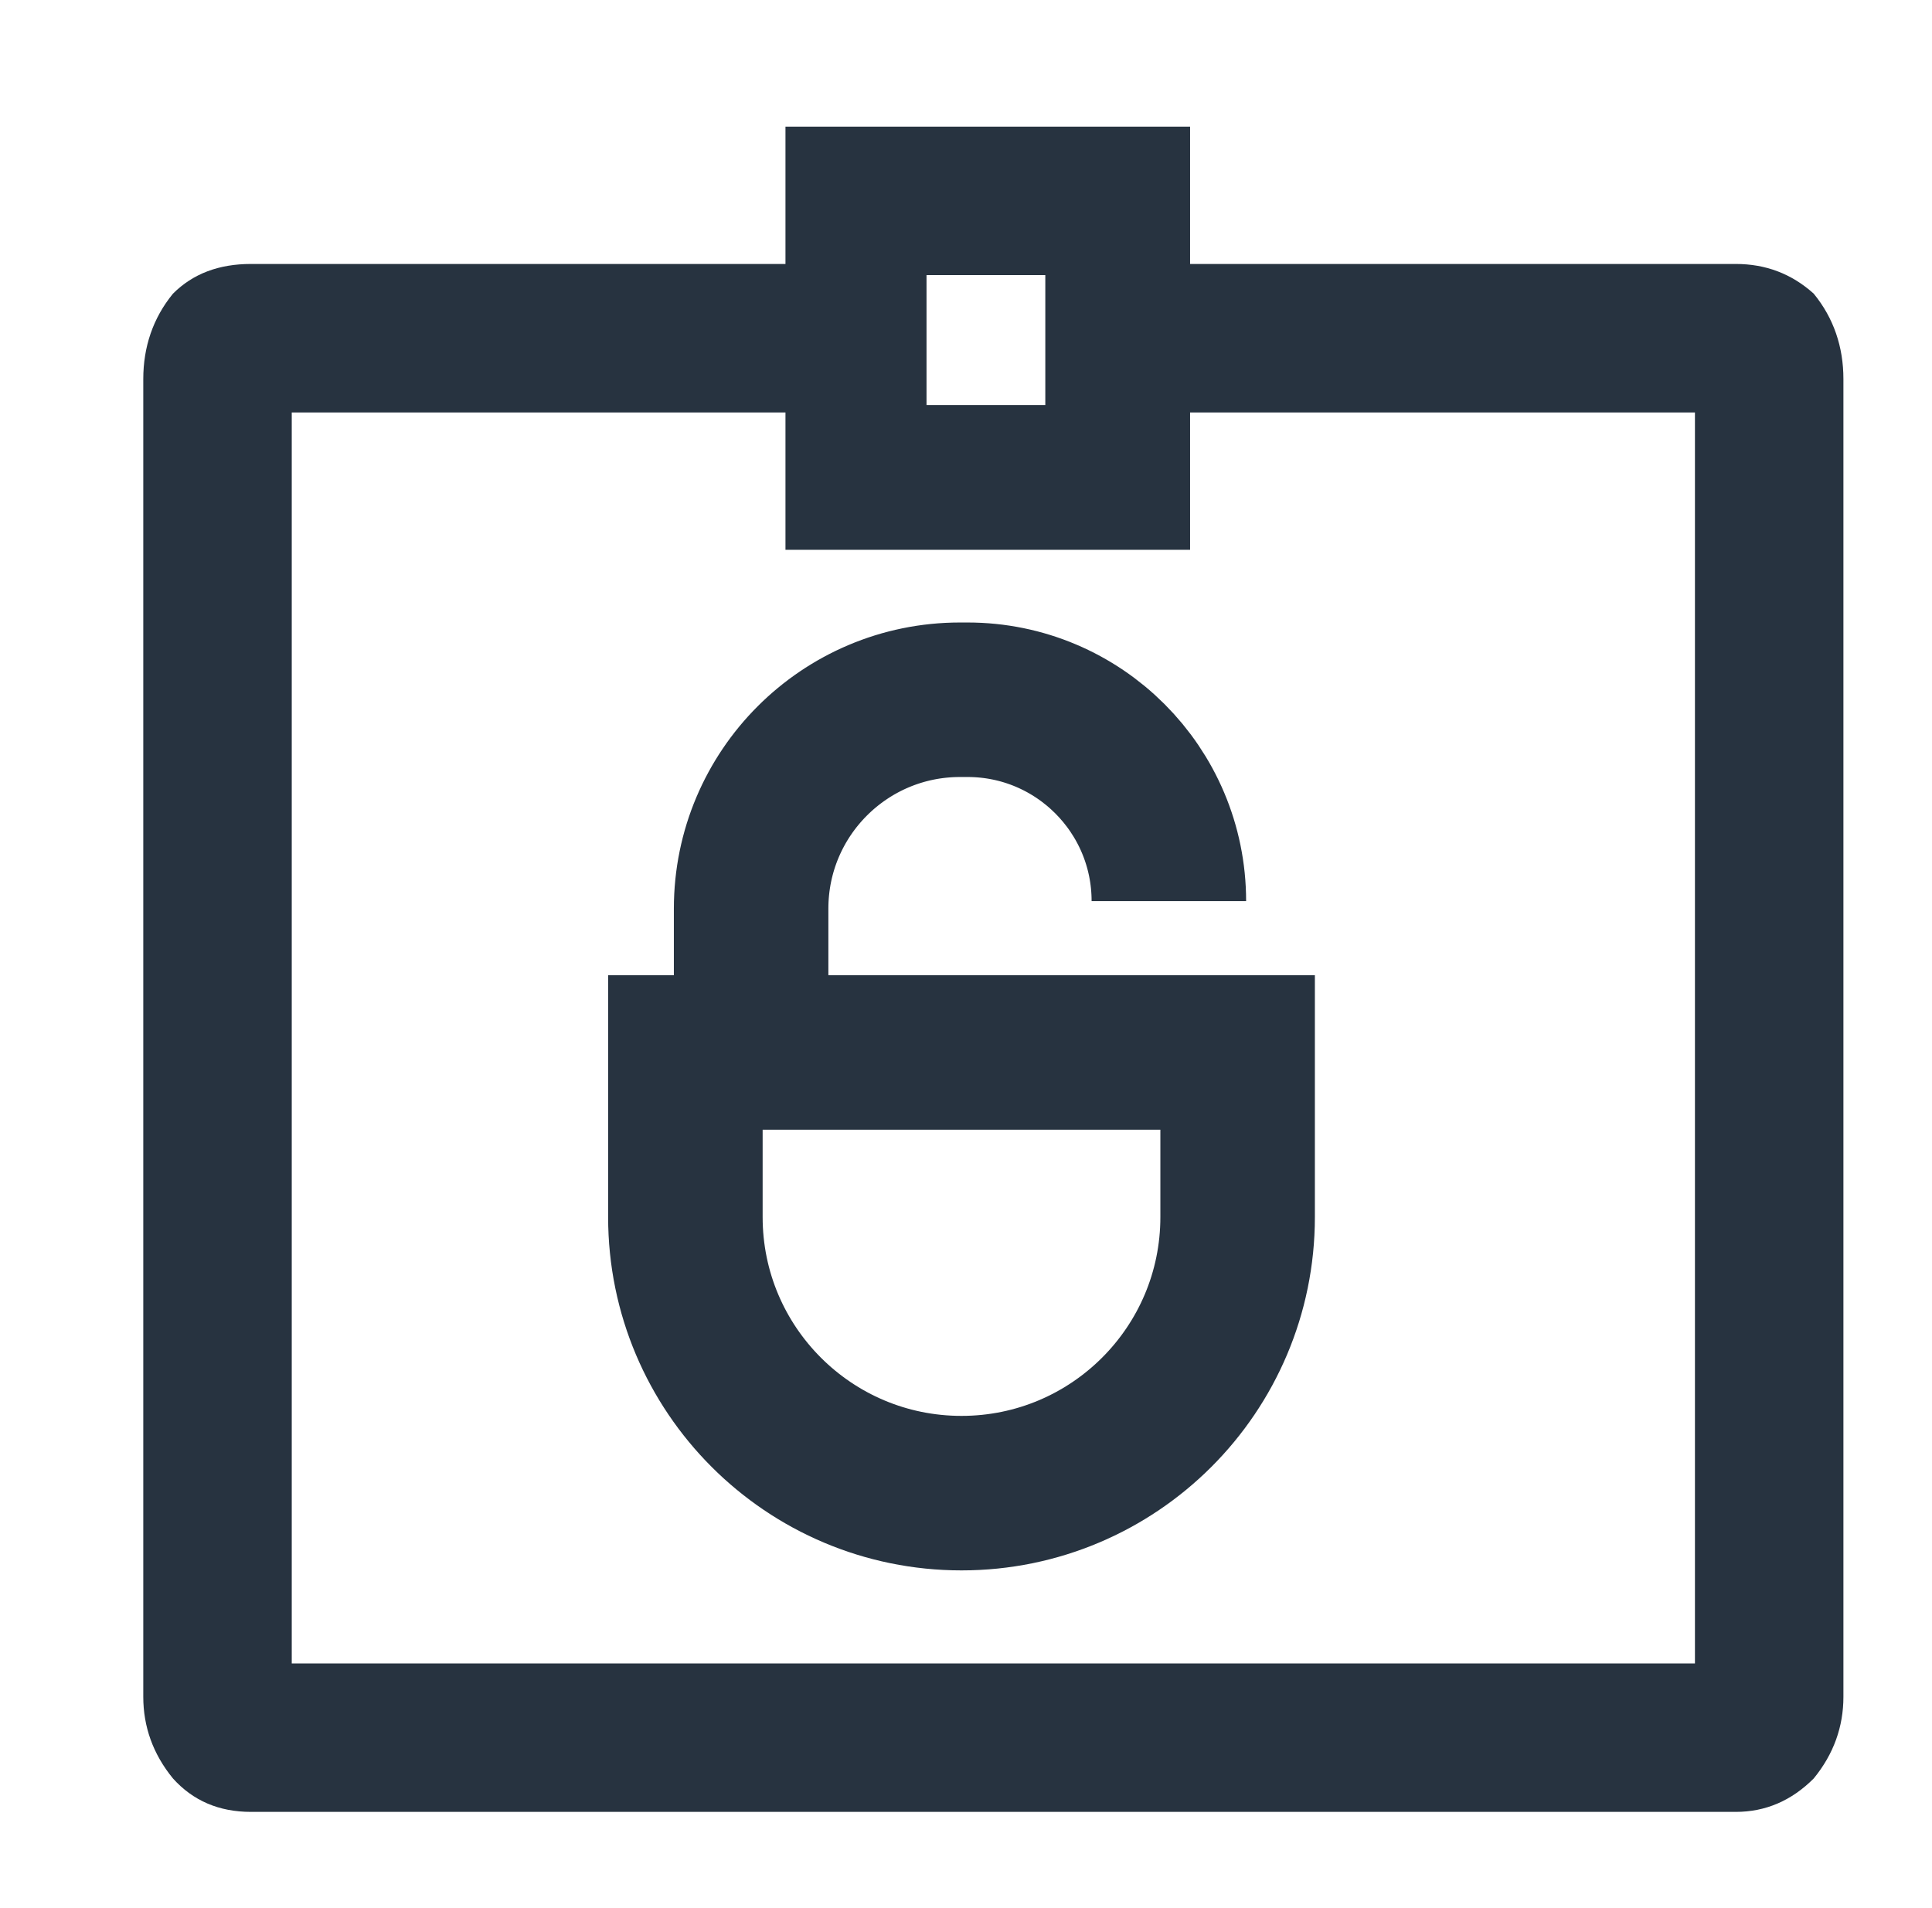
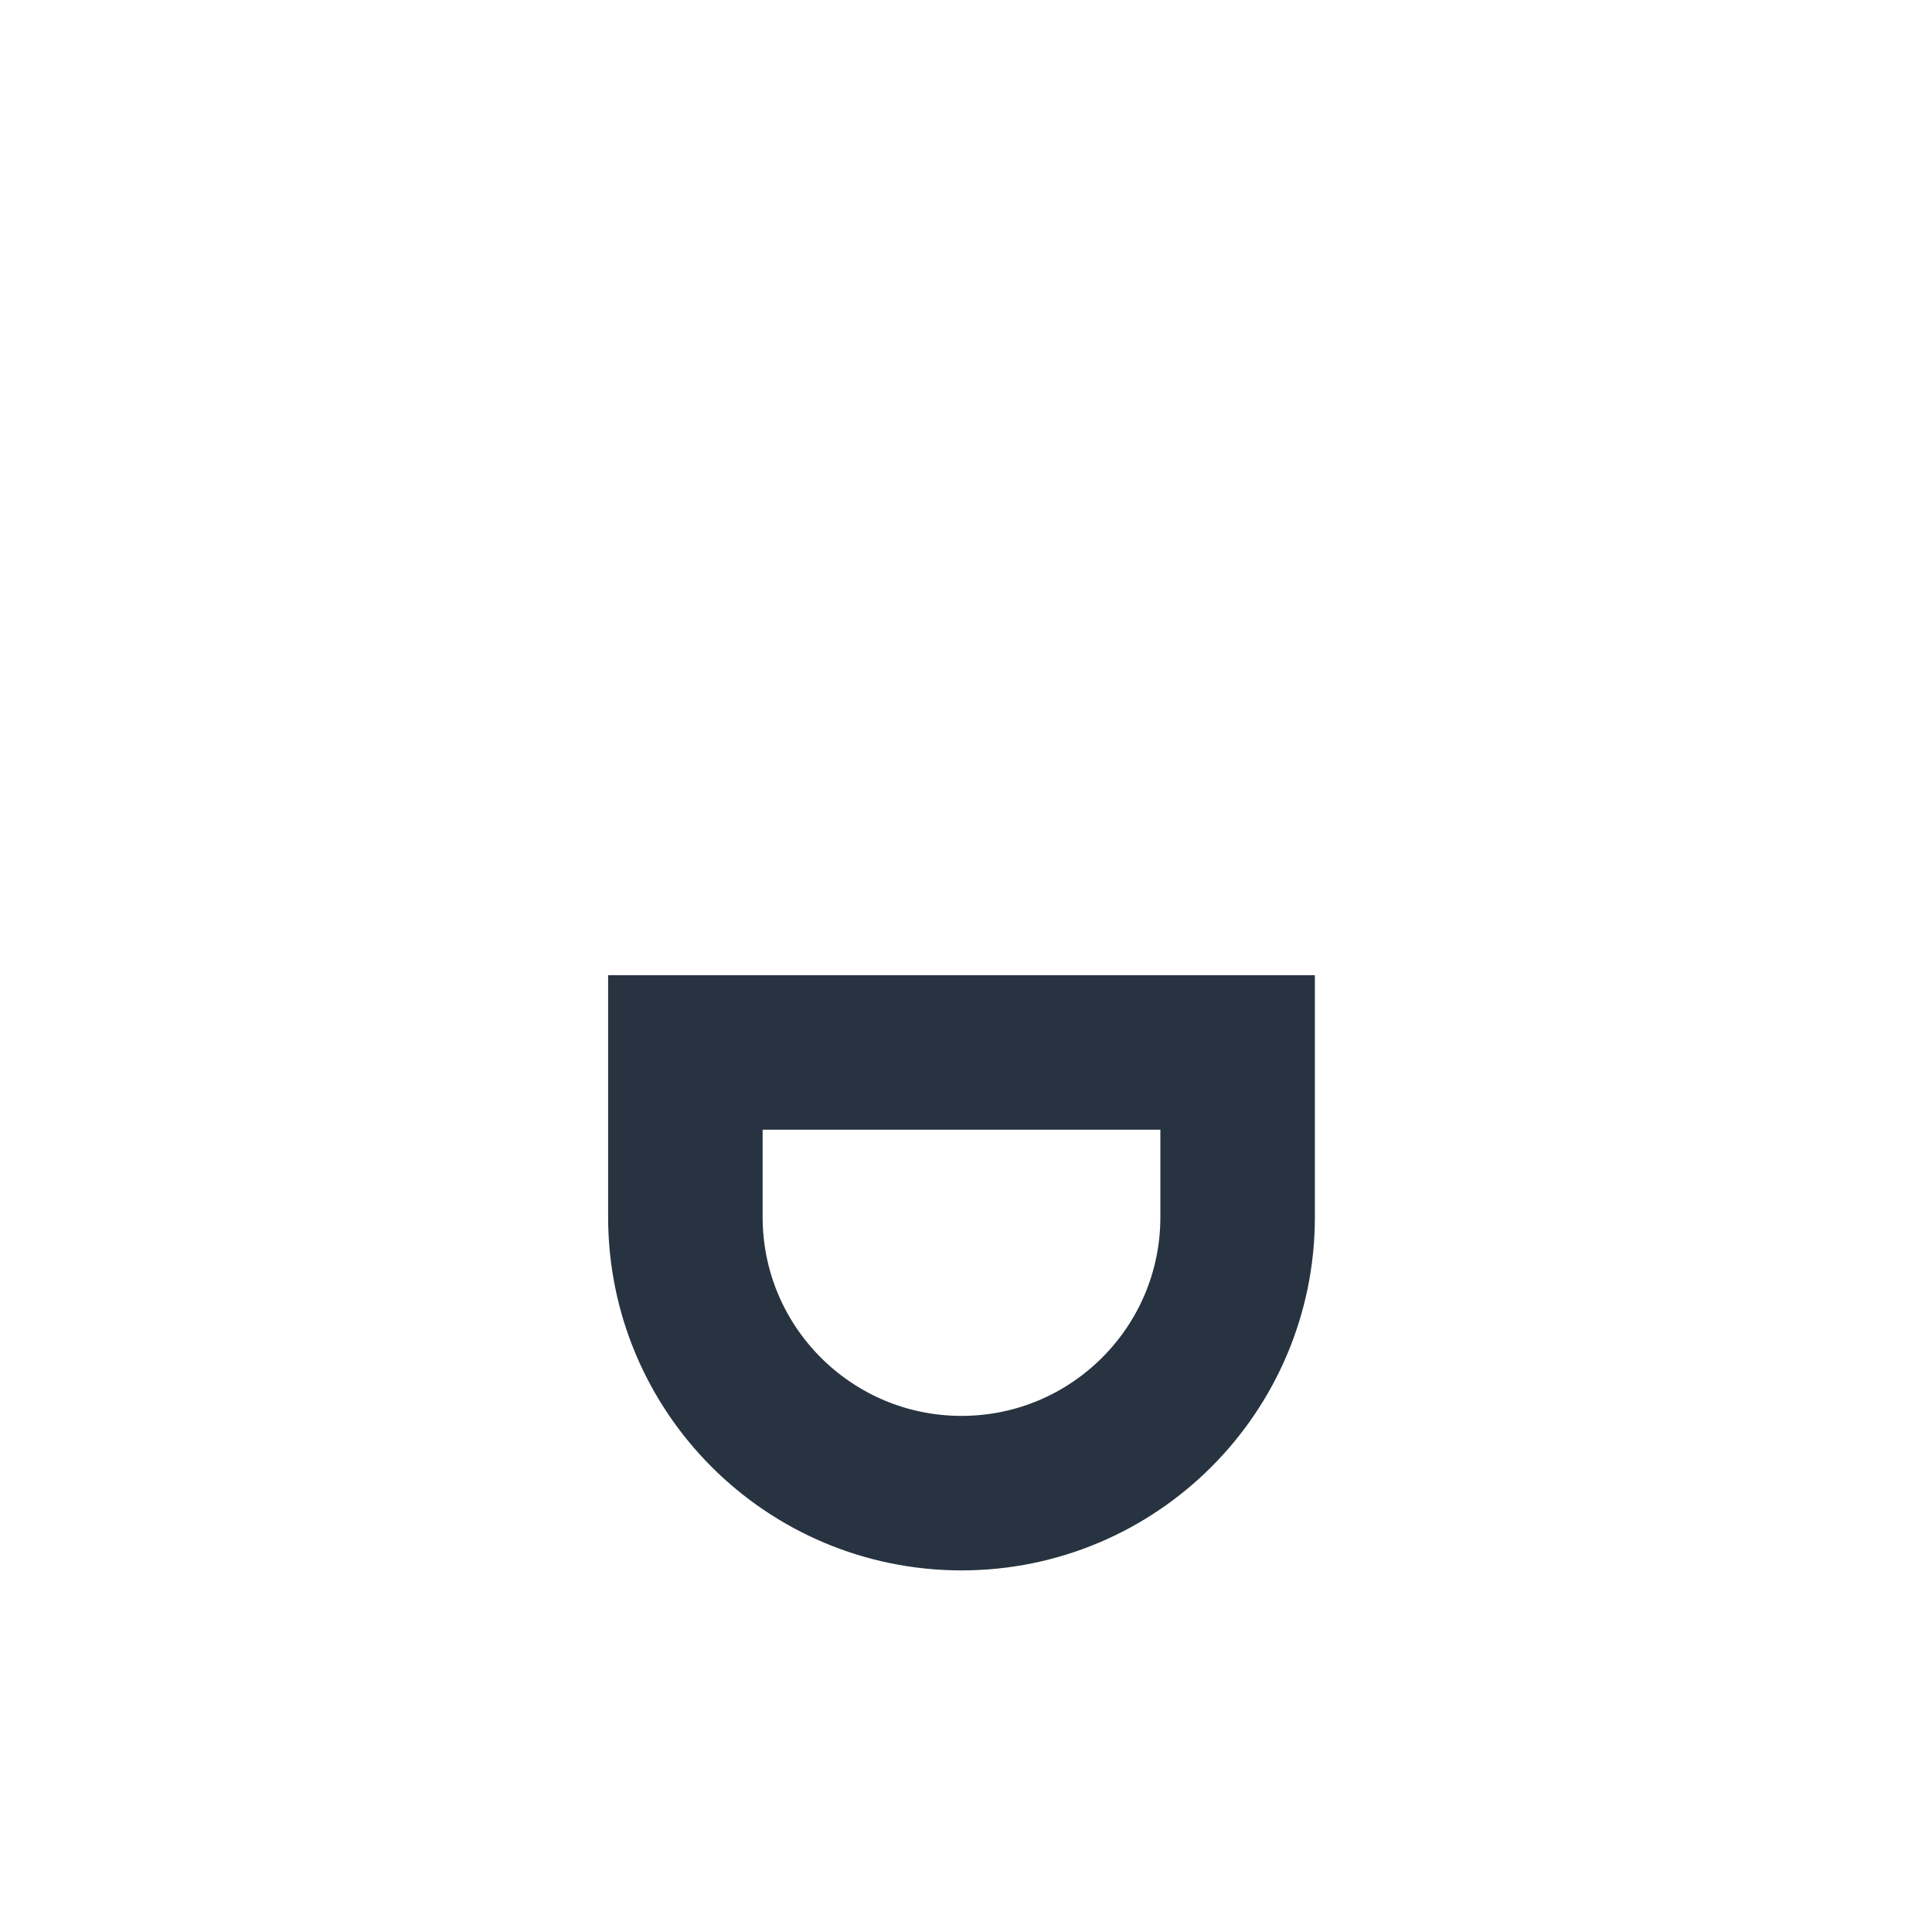
<svg xmlns="http://www.w3.org/2000/svg" width="81" height="80" viewBox="0 0 81 80" fill="none">
-   <path d="M76.041 12.312C75.108 11.472 74.018 11.067 72.773 11.067H49.895V5.309H32.931V11.067H10.52C9.182 11.067 8.092 11.472 7.252 12.312C6.411 13.339 6.007 14.553 6.007 15.892V71.141C6.007 72.386 6.411 73.538 7.252 74.565C8.092 75.499 9.182 75.966 10.52 75.966H72.773C74.018 75.966 75.108 75.499 76.041 74.565C76.882 73.538 77.286 72.386 77.286 71.141V15.892C77.286 14.553 76.882 13.339 76.041 12.312ZM32.931 17.293V23.051H49.895V17.293H71.061V69.741H12.232V17.293H32.931ZM43.825 11.534V16.981H38.845V11.534H43.825Z" fill="#273340" />
  <path d="M28.735 44.126L28.735 51.026C28.735 57.419 33.918 62.602 40.311 62.602C46.705 62.602 51.888 57.419 51.888 51.026L51.888 44.126L28.735 44.126Z" stroke="#273340" stroke-width="6.478" />
-   <path d="M49.005 37.781V37.781C49.005 33.118 45.225 29.338 40.563 29.338H40.248C35.412 29.338 31.491 33.259 31.491 38.095V44.126" stroke="#273340" stroke-width="6.478" />
</svg>